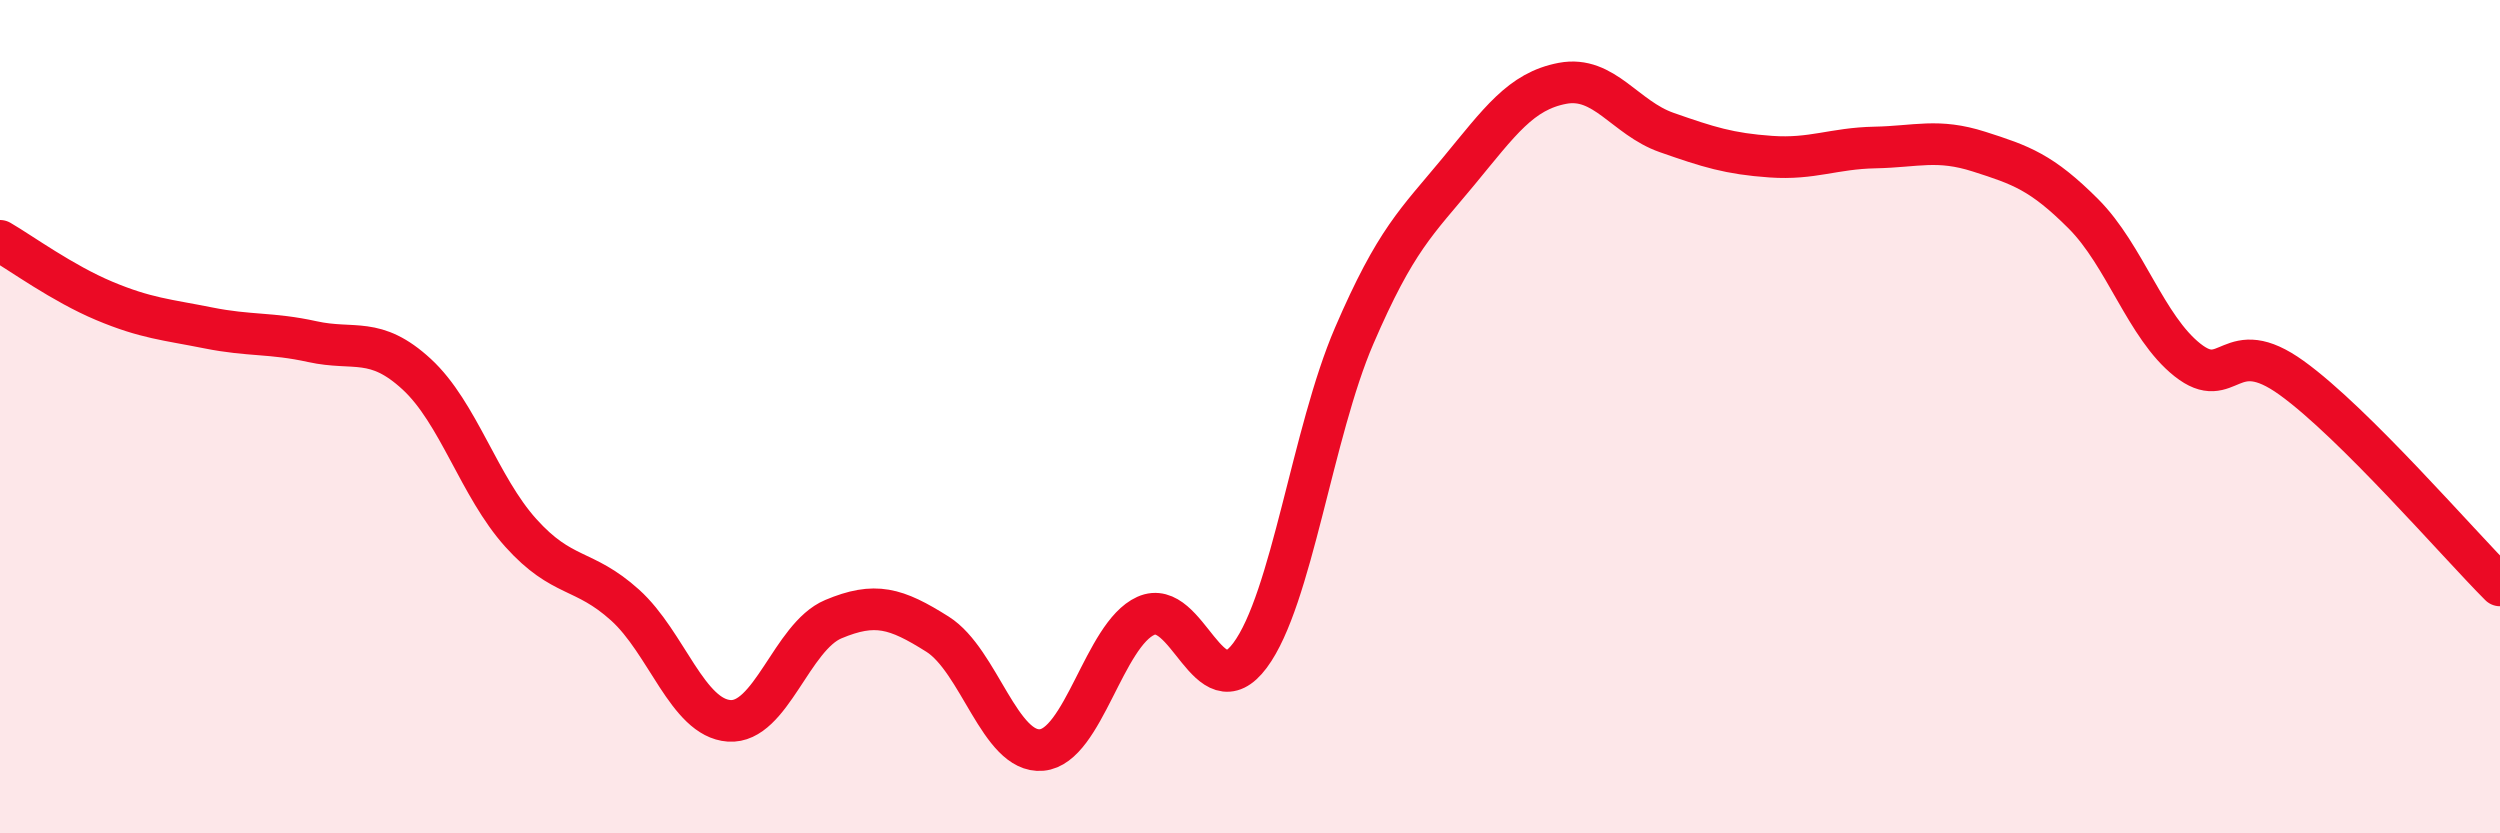
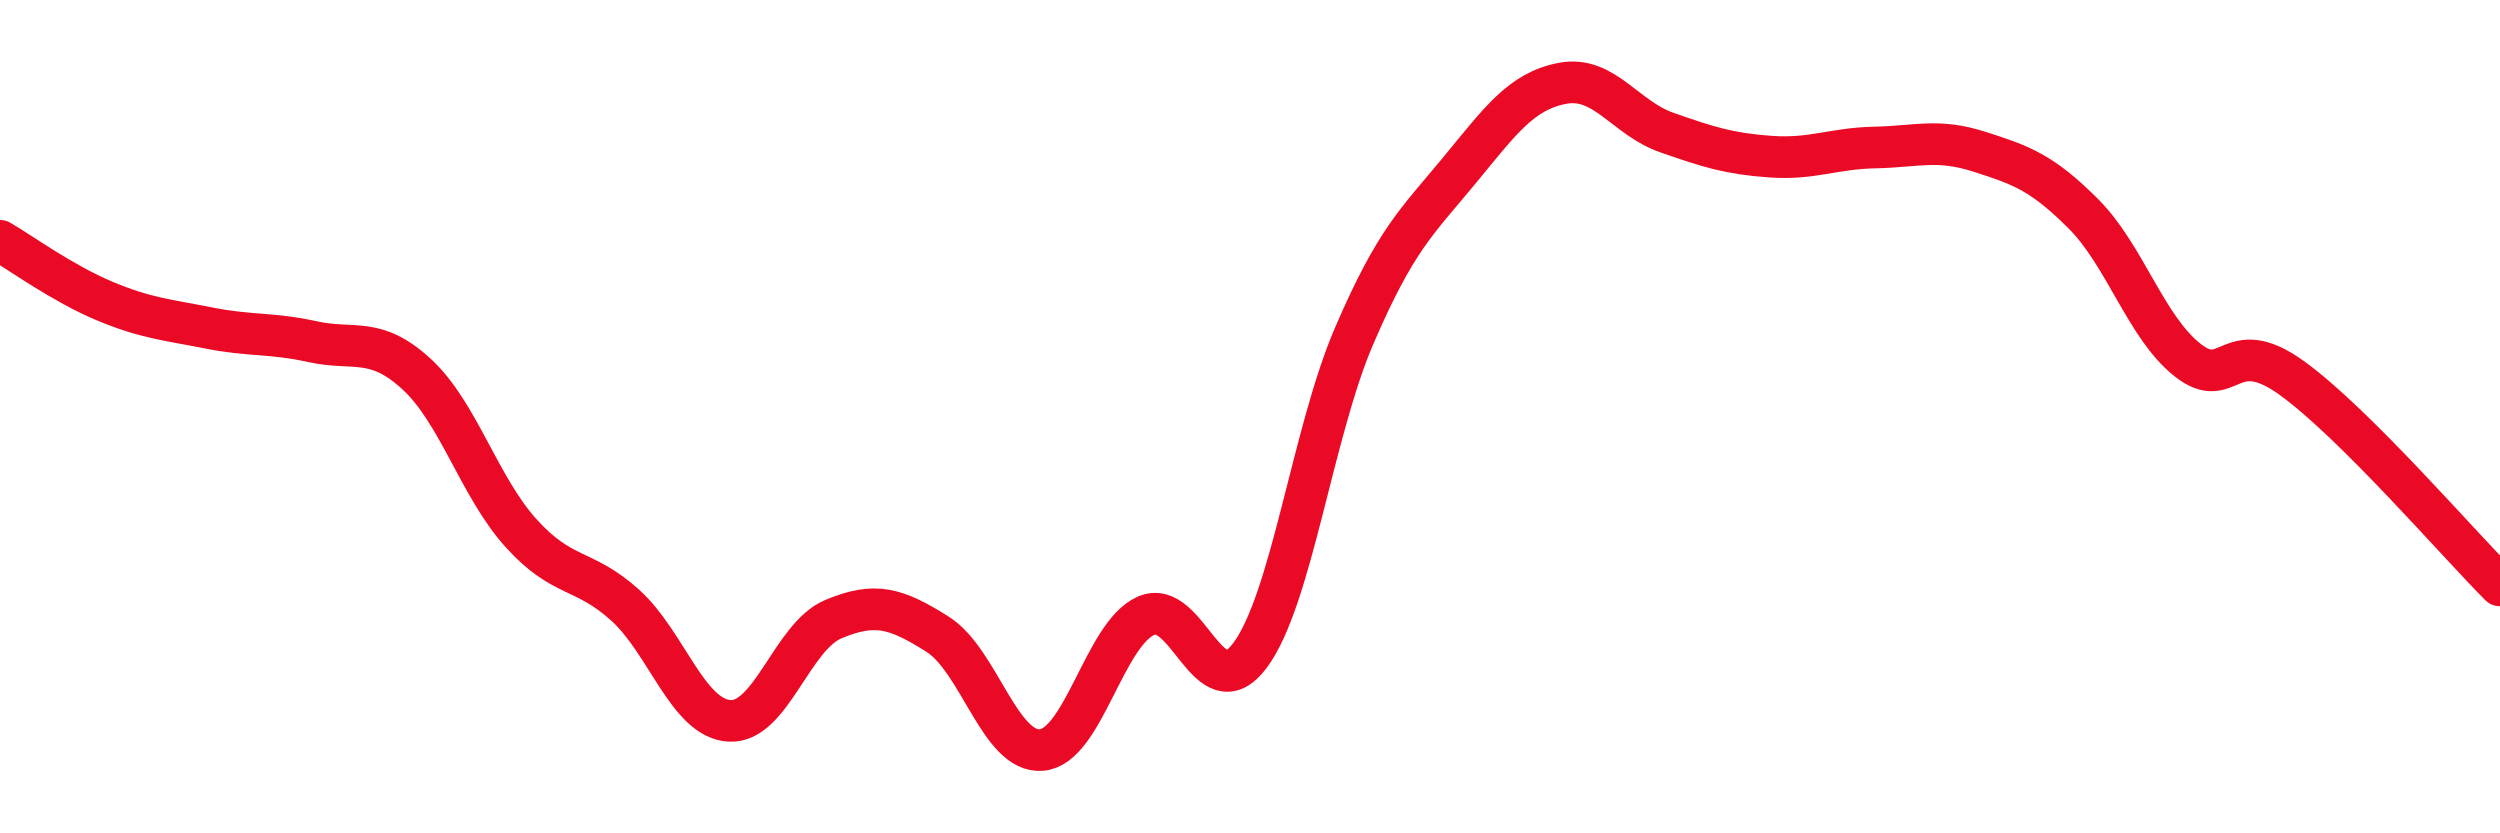
<svg xmlns="http://www.w3.org/2000/svg" width="60" height="20" viewBox="0 0 60 20">
-   <path d="M 0,5.78 C 0.5,6.07 1.5,6.8 2.5,7.22 C 3.5,7.64 4,7.67 5,7.87 C 6,8.07 6.5,7.98 7.5,8.2 C 8.5,8.42 9,8.06 10,8.98 C 11,9.9 11.5,11.68 12.5,12.79 C 13.5,13.9 14,13.62 15,14.52 C 16,15.42 16.5,17.23 17.5,17.3 C 18.5,17.37 19,15.28 20,14.86 C 21,14.44 21.5,14.59 22.5,15.22 C 23.5,15.85 24,18.09 25,18 C 26,17.91 26.5,15.23 27.5,14.78 C 28.5,14.33 29,17.07 30,15.73 C 31,14.39 31.5,10.38 32.5,8.06 C 33.5,5.74 34,5.33 35,4.12 C 36,2.91 36.5,2.19 37.5,2 C 38.5,1.81 39,2.83 40,3.18 C 41,3.53 41.5,3.69 42.5,3.76 C 43.5,3.83 44,3.56 45,3.54 C 46,3.52 46.5,3.32 47.5,3.64 C 48.5,3.96 49,4.13 50,5.13 C 51,6.13 51.5,7.85 52.5,8.64 C 53.5,9.43 53.5,7.99 55,9.07 C 56.5,10.15 59,13.05 60,14.05L60 20L0 20Z" fill="#EB0A25" opacity="0.1" stroke-linecap="round" stroke-linejoin="round" />
  <path d="M 0,5.78 C 0.5,6.07 1.5,6.8 2.5,7.22 C 3.5,7.64 4,7.67 5,7.87 C 6,8.07 6.5,7.98 7.5,8.2 C 8.5,8.42 9,8.06 10,8.98 C 11,9.9 11.5,11.68 12.5,12.79 C 13.5,13.9 14,13.62 15,14.52 C 16,15.42 16.5,17.23 17.5,17.3 C 18.5,17.37 19,15.28 20,14.86 C 21,14.44 21.5,14.59 22.5,15.22 C 23.5,15.85 24,18.09 25,18 C 26,17.91 26.5,15.23 27.5,14.78 C 28.5,14.33 29,17.07 30,15.73 C 31,14.39 31.5,10.38 32.5,8.06 C 33.5,5.74 34,5.33 35,4.12 C 36,2.91 36.5,2.19 37.5,2 C 38.5,1.81 39,2.83 40,3.18 C 41,3.53 41.5,3.69 42.5,3.76 C 43.5,3.83 44,3.56 45,3.54 C 46,3.52 46.5,3.32 47.5,3.64 C 48.5,3.96 49,4.13 50,5.13 C 51,6.13 51.5,7.85 52.5,8.64 C 53.5,9.43 53.5,7.99 55,9.07 C 56.5,10.15 59,13.05 60,14.05" stroke="#EB0A25" stroke-width="1" fill="none" stroke-linecap="round" stroke-linejoin="round" />
</svg>